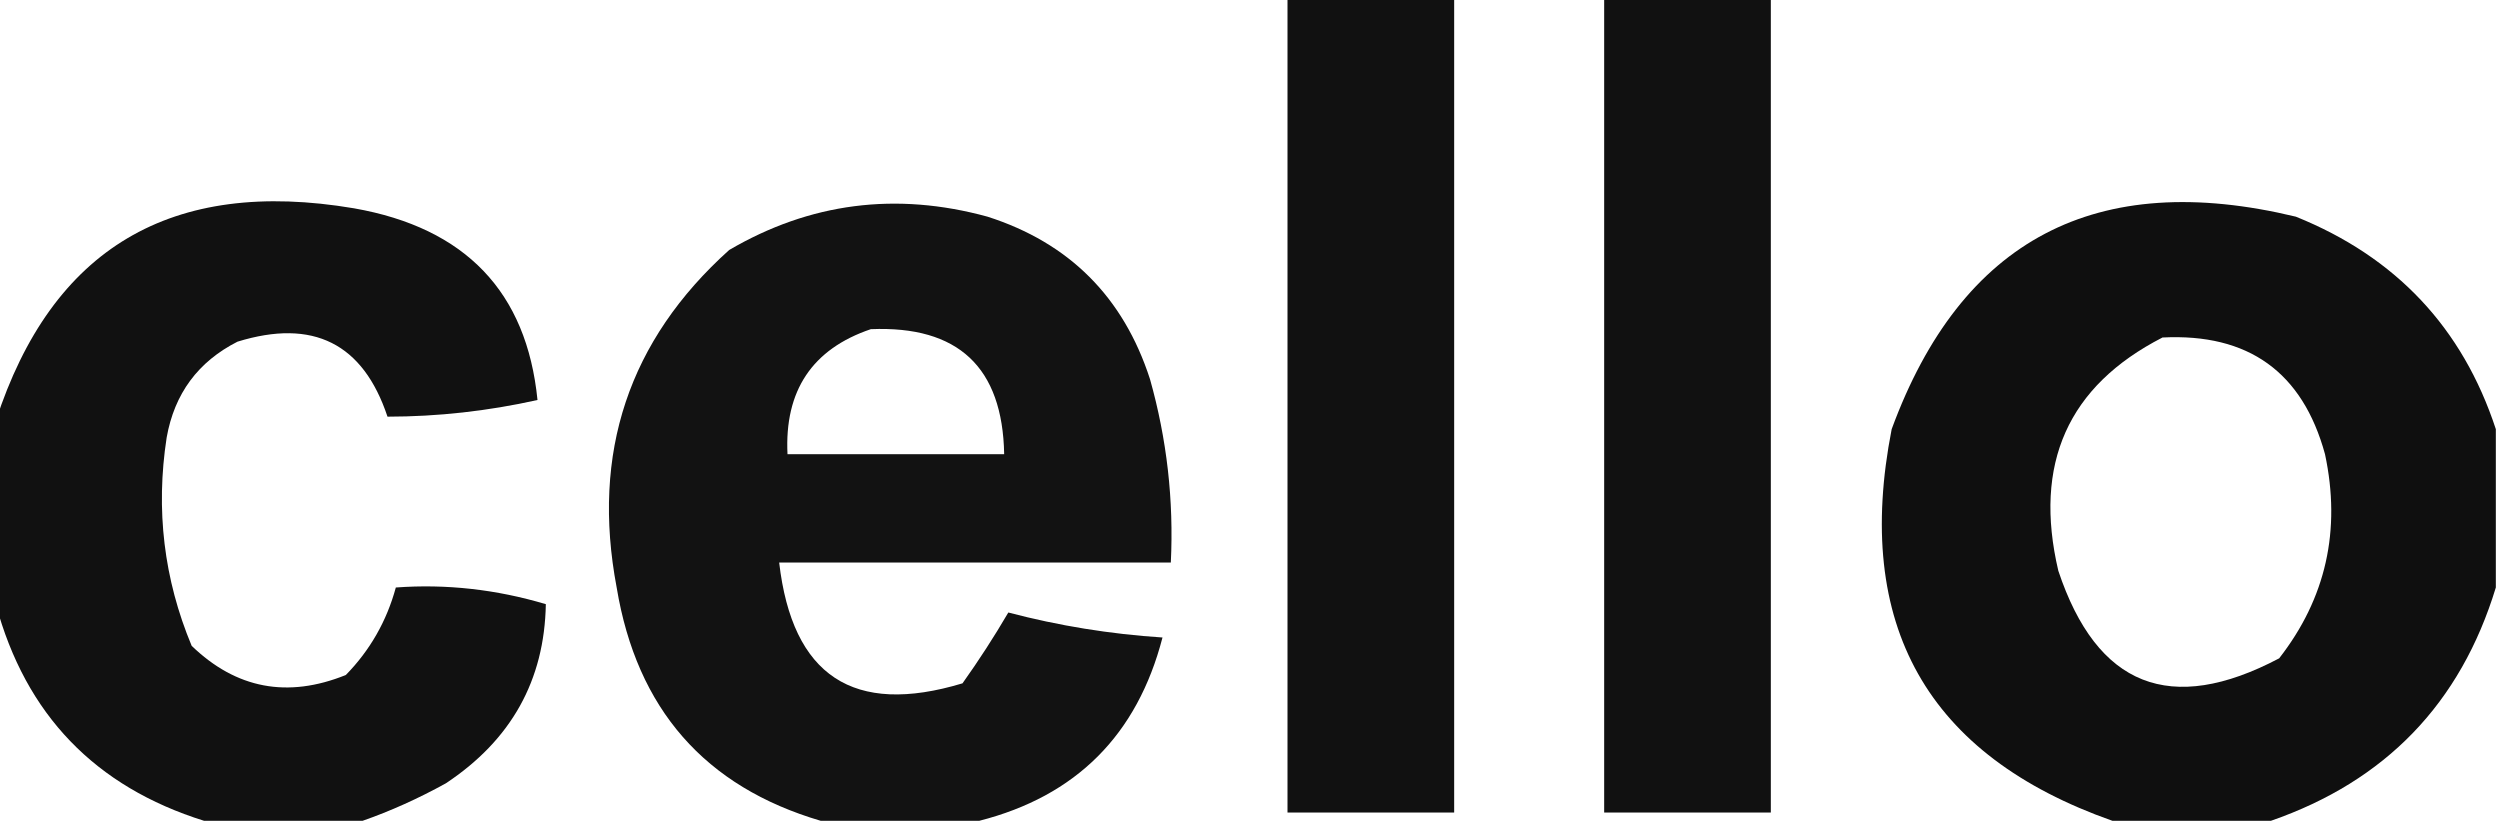
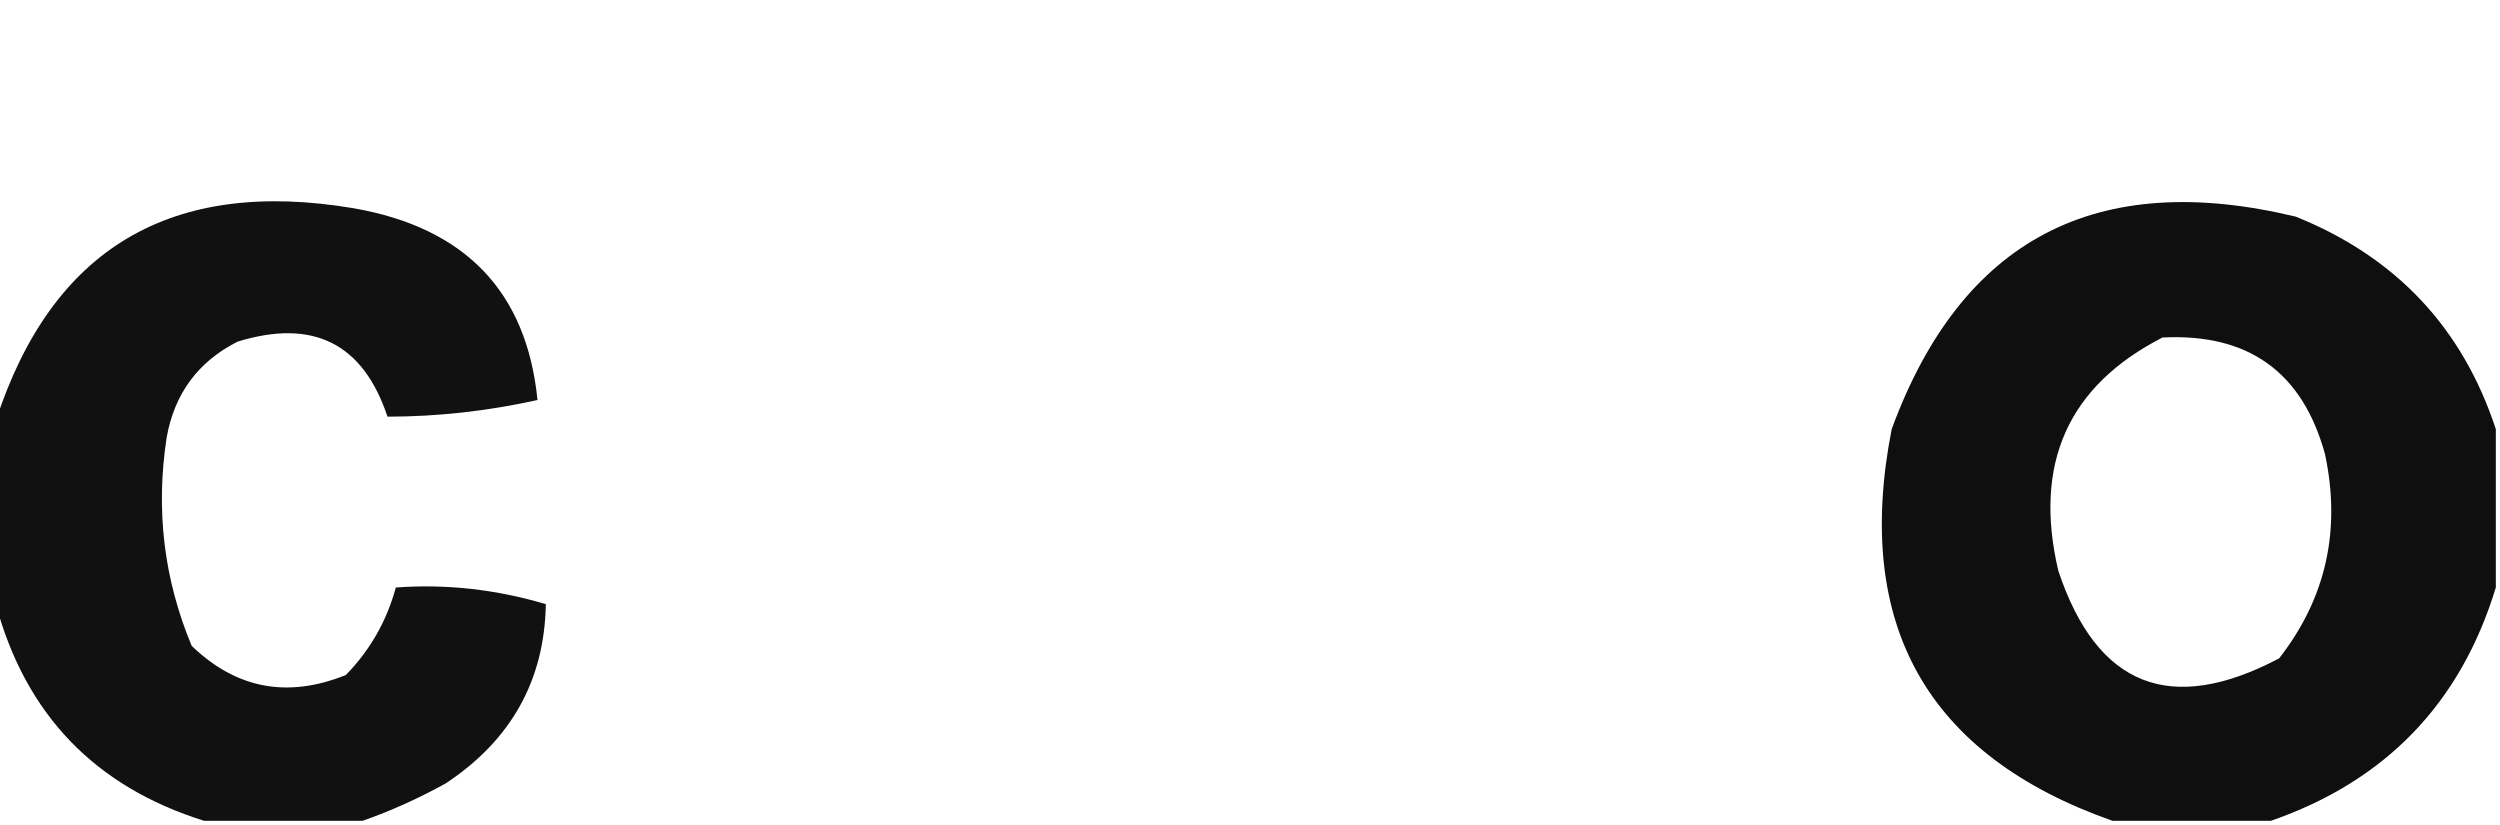
<svg xmlns="http://www.w3.org/2000/svg" style="shape-rendering:geometricPrecision; text-rendering:geometricPrecision; image-rendering:optimizeQuality; fill-rule:evenodd; clip-rule:evenodd" height="99px" width="300px">
  <g>
-     <path d="M 154.5,-0.5 C 161.167,-0.5 167.833,-0.5 174.5,-0.5C 174.5,32.167 174.5,64.833 174.5,97.5C 167.833,97.5 161.167,97.5 154.5,97.5C 154.5,64.833 154.5,32.167 154.5,-0.5 Z" fill="#000000" style="opacity:0.93" />
-   </g>
+     </g>
  <g>
-     <path d="M 192.5,-0.5 C 199.167,-0.5 205.833,-0.5 212.5,-0.5C 212.5,32.167 212.5,64.833 212.5,97.5C 205.833,97.5 199.167,97.5 192.5,97.5C 192.5,64.833 192.5,32.167 192.5,-0.5 Z" fill="#000000" style="opacity:0.931" />
-   </g>
+     </g>
  <g>
    <path d="M 43.5,98.5 C 37.167,98.5 30.833,98.5 24.5,98.5C 11.402,94.402 3.069,85.736 -0.5,72.5C -0.5,65.167 -0.5,57.833 -0.5,50.5C 6.227,29.784 20.56,21.284 42.5,25C 55.868,27.358 63.201,35.025 64.5,48C 58.536,49.329 52.536,49.996 46.5,50C 43.57,41.201 37.57,38.201 28.5,41C 23.767,43.404 20.933,47.237 20,52.5C 18.664,61.168 19.664,69.502 23,77.5C 28.344,82.654 34.511,83.82 41.5,81C 44.399,78.038 46.399,74.538 47.5,70.5C 53.538,70.057 59.538,70.724 65.5,72.5C 65.341,81.638 61.341,88.805 53.5,94C 50.185,95.83 46.851,97.33 43.5,98.5 Z" fill="#000000" style="opacity:0.93" />
  </g>
  <g>
-     <path d="M 117.5,98.5 C 111.167,98.5 104.833,98.5 98.5,98.5C 84.582,94.404 76.416,85.07 74,70.5C 70.942,54.34 75.442,40.84 87.5,30C 97.192,24.327 107.525,22.994 118.5,26C 128.307,29.14 134.807,35.641 138,45.5C 140.028,52.694 140.861,60.027 140.5,67.5C 124.833,67.5 109.167,67.5 93.5,67.5C 95.075,81.119 102.409,85.952 115.5,82C 117.458,79.252 119.291,76.418 121,73.5C 127.039,75.09 133.206,76.09 139.5,76.5C 136.467,88.199 129.134,95.532 117.5,98.5 Z M 104.5,39.5 C 114.979,39.065 120.313,44.065 120.5,54.5C 111.833,54.5 103.167,54.5 94.5,54.5C 94.127,46.887 97.46,41.887 104.5,39.5 Z" fill="#000000" style="opacity:0.928" />
-   </g>
+     </g>
  <g>
    <path d="M 299.5,51.5 C 299.5,57.833 299.5,64.167 299.5,70.5C 295.27,84.397 286.27,93.73 272.5,98.5C 266.167,98.5 259.833,98.5 253.5,98.5C 231.235,90.654 222.401,74.987 227,51.5C 235.369,28.727 251.536,20.227 275.5,26C 287.509,30.839 295.509,39.339 299.5,51.5 Z M 259.5,40.5 C 269.802,39.98 276.302,44.646 279,54.5C 280.947,63.633 279.113,71.799 273.5,79C 260.459,85.878 251.626,82.378 247,68.5C 243.981,55.654 248.148,46.321 259.5,40.5 Z" fill="#000000" style="opacity:0.938" />
  </g>
</svg>